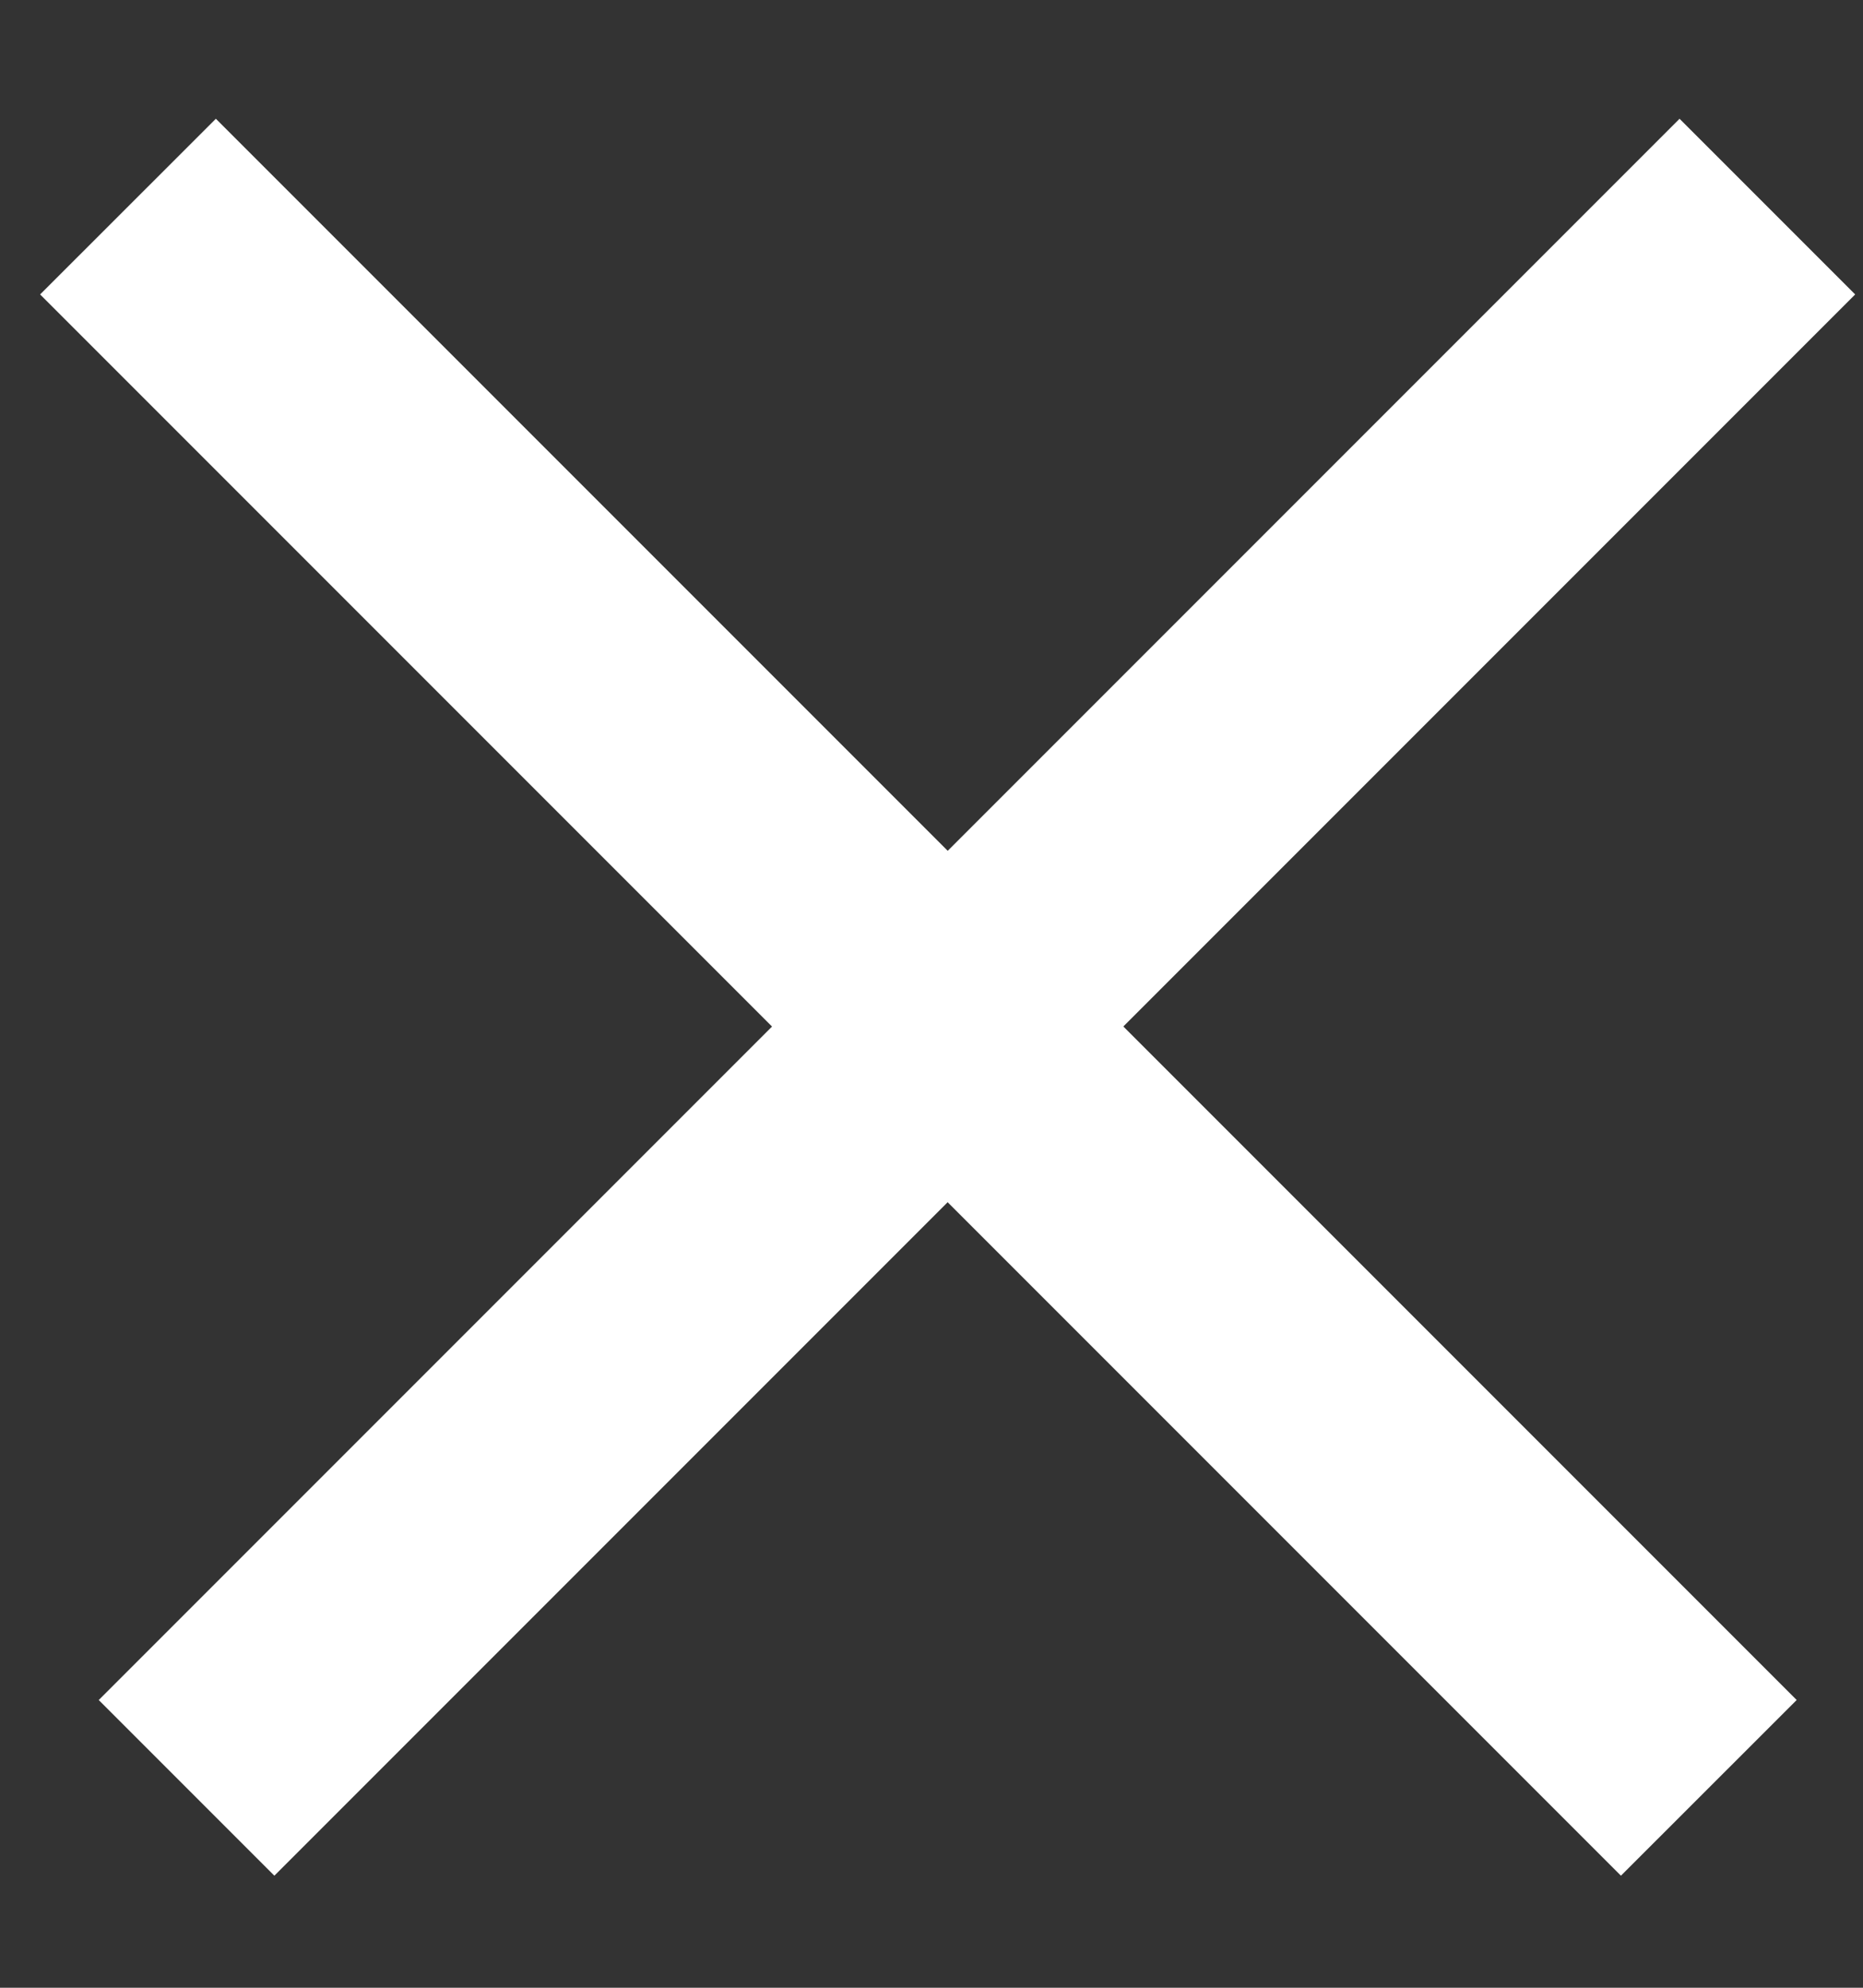
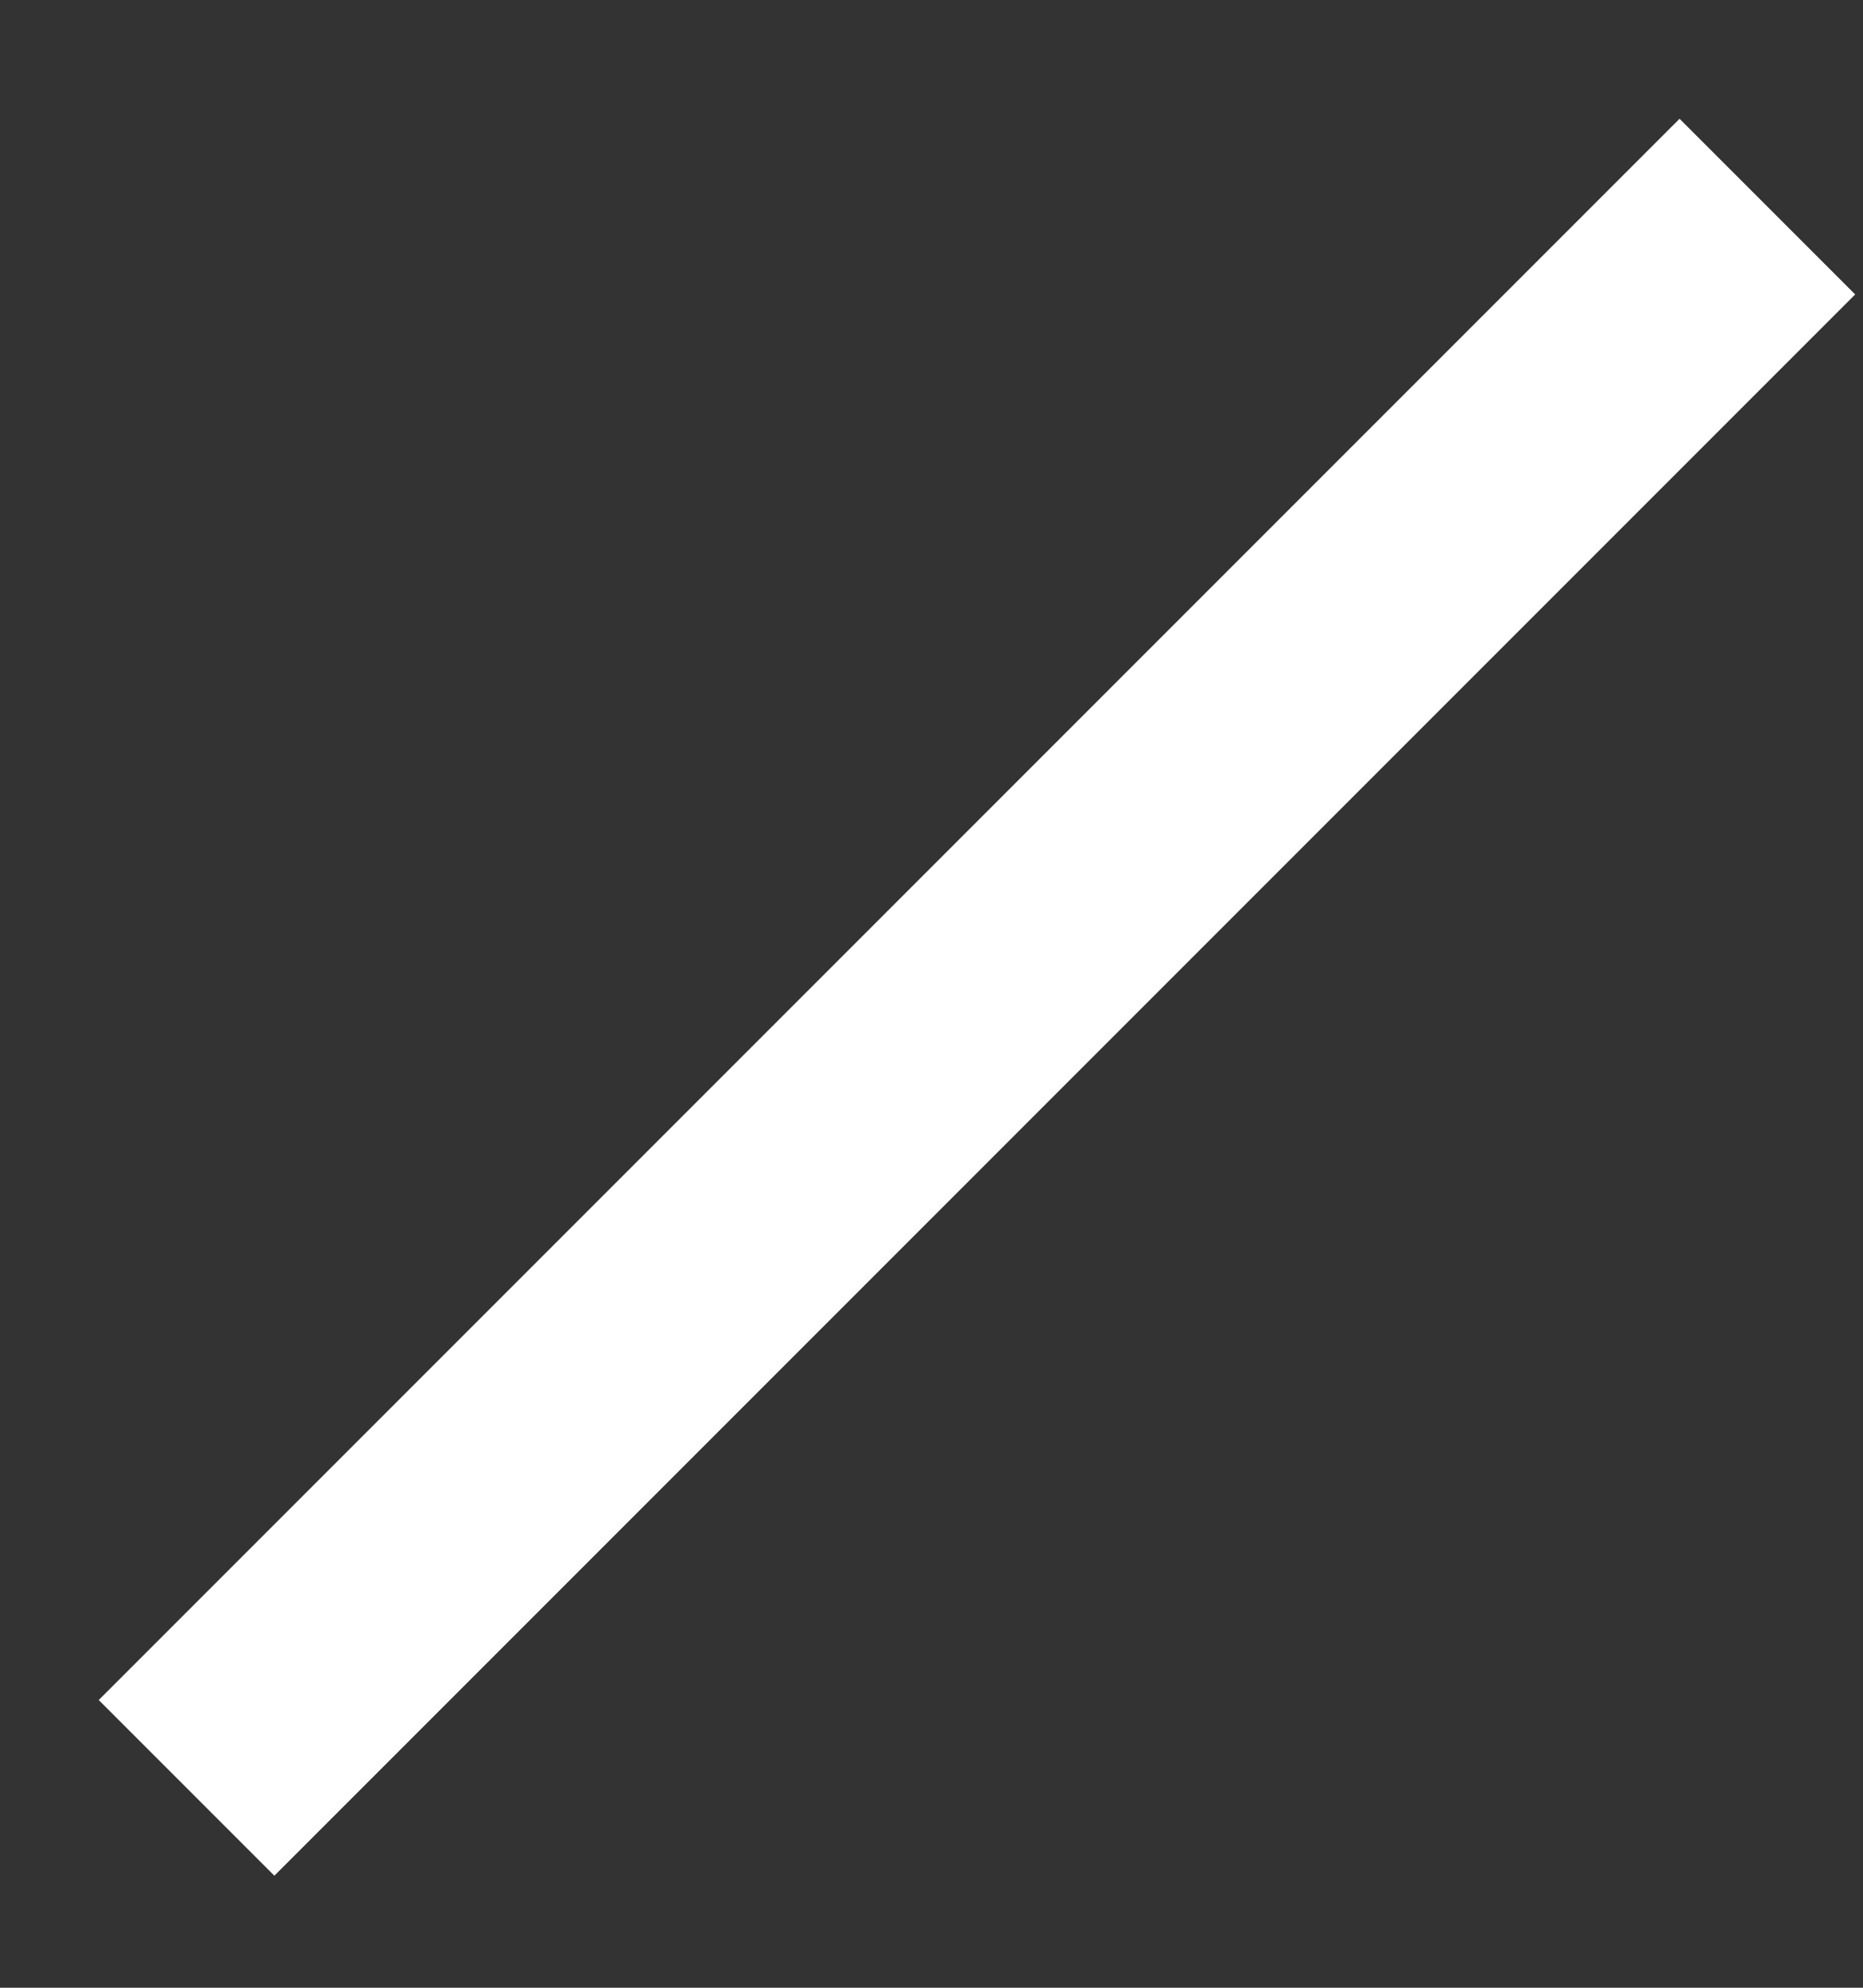
<svg xmlns="http://www.w3.org/2000/svg" width="15" height="16" viewBox="0 0 15 16" fill="none">
  <rect x="0" y="0" width="15" height="16" fill="#333333" stroke="none" />
  <path d="M2.209 15.098L0.795 13.684L13.523 0.956L14.937 2.37L2.209 15.098Z" fill="white" />
-   <path d="M0.323 2.37L1.738 0.956L14.466 13.684L13.051 15.098L0.323 2.37Z" fill="white" />
</svg>